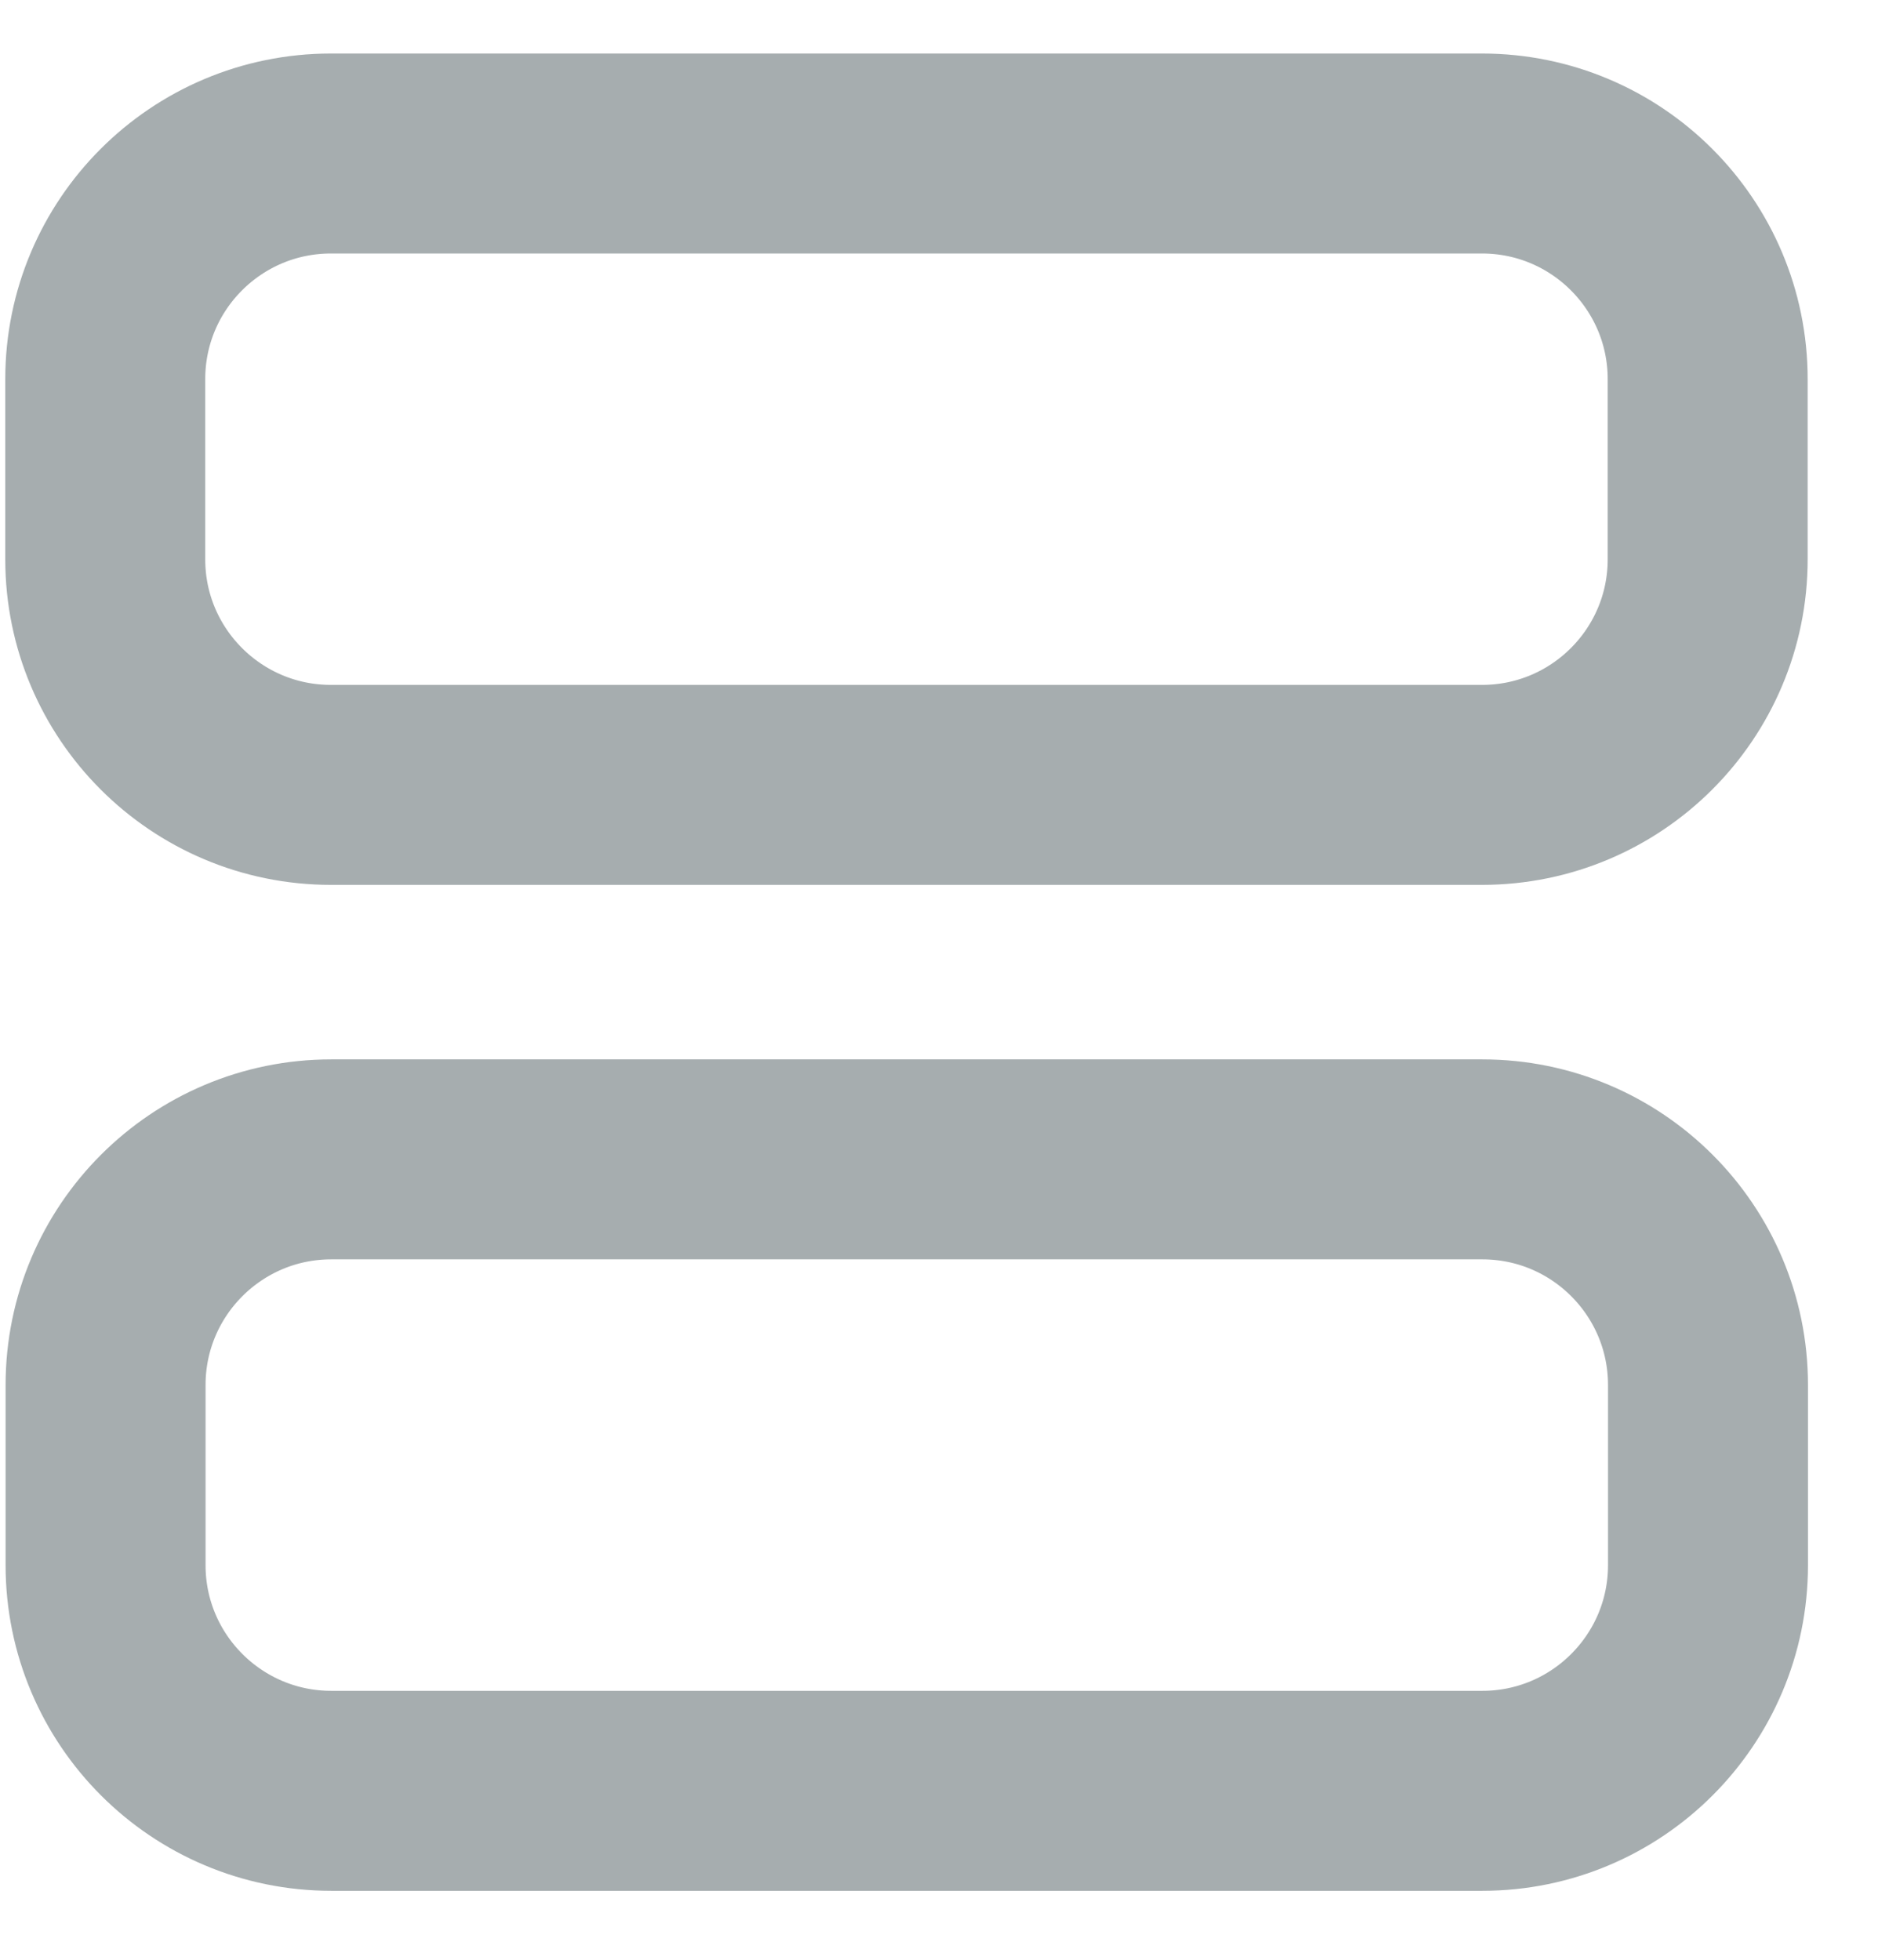
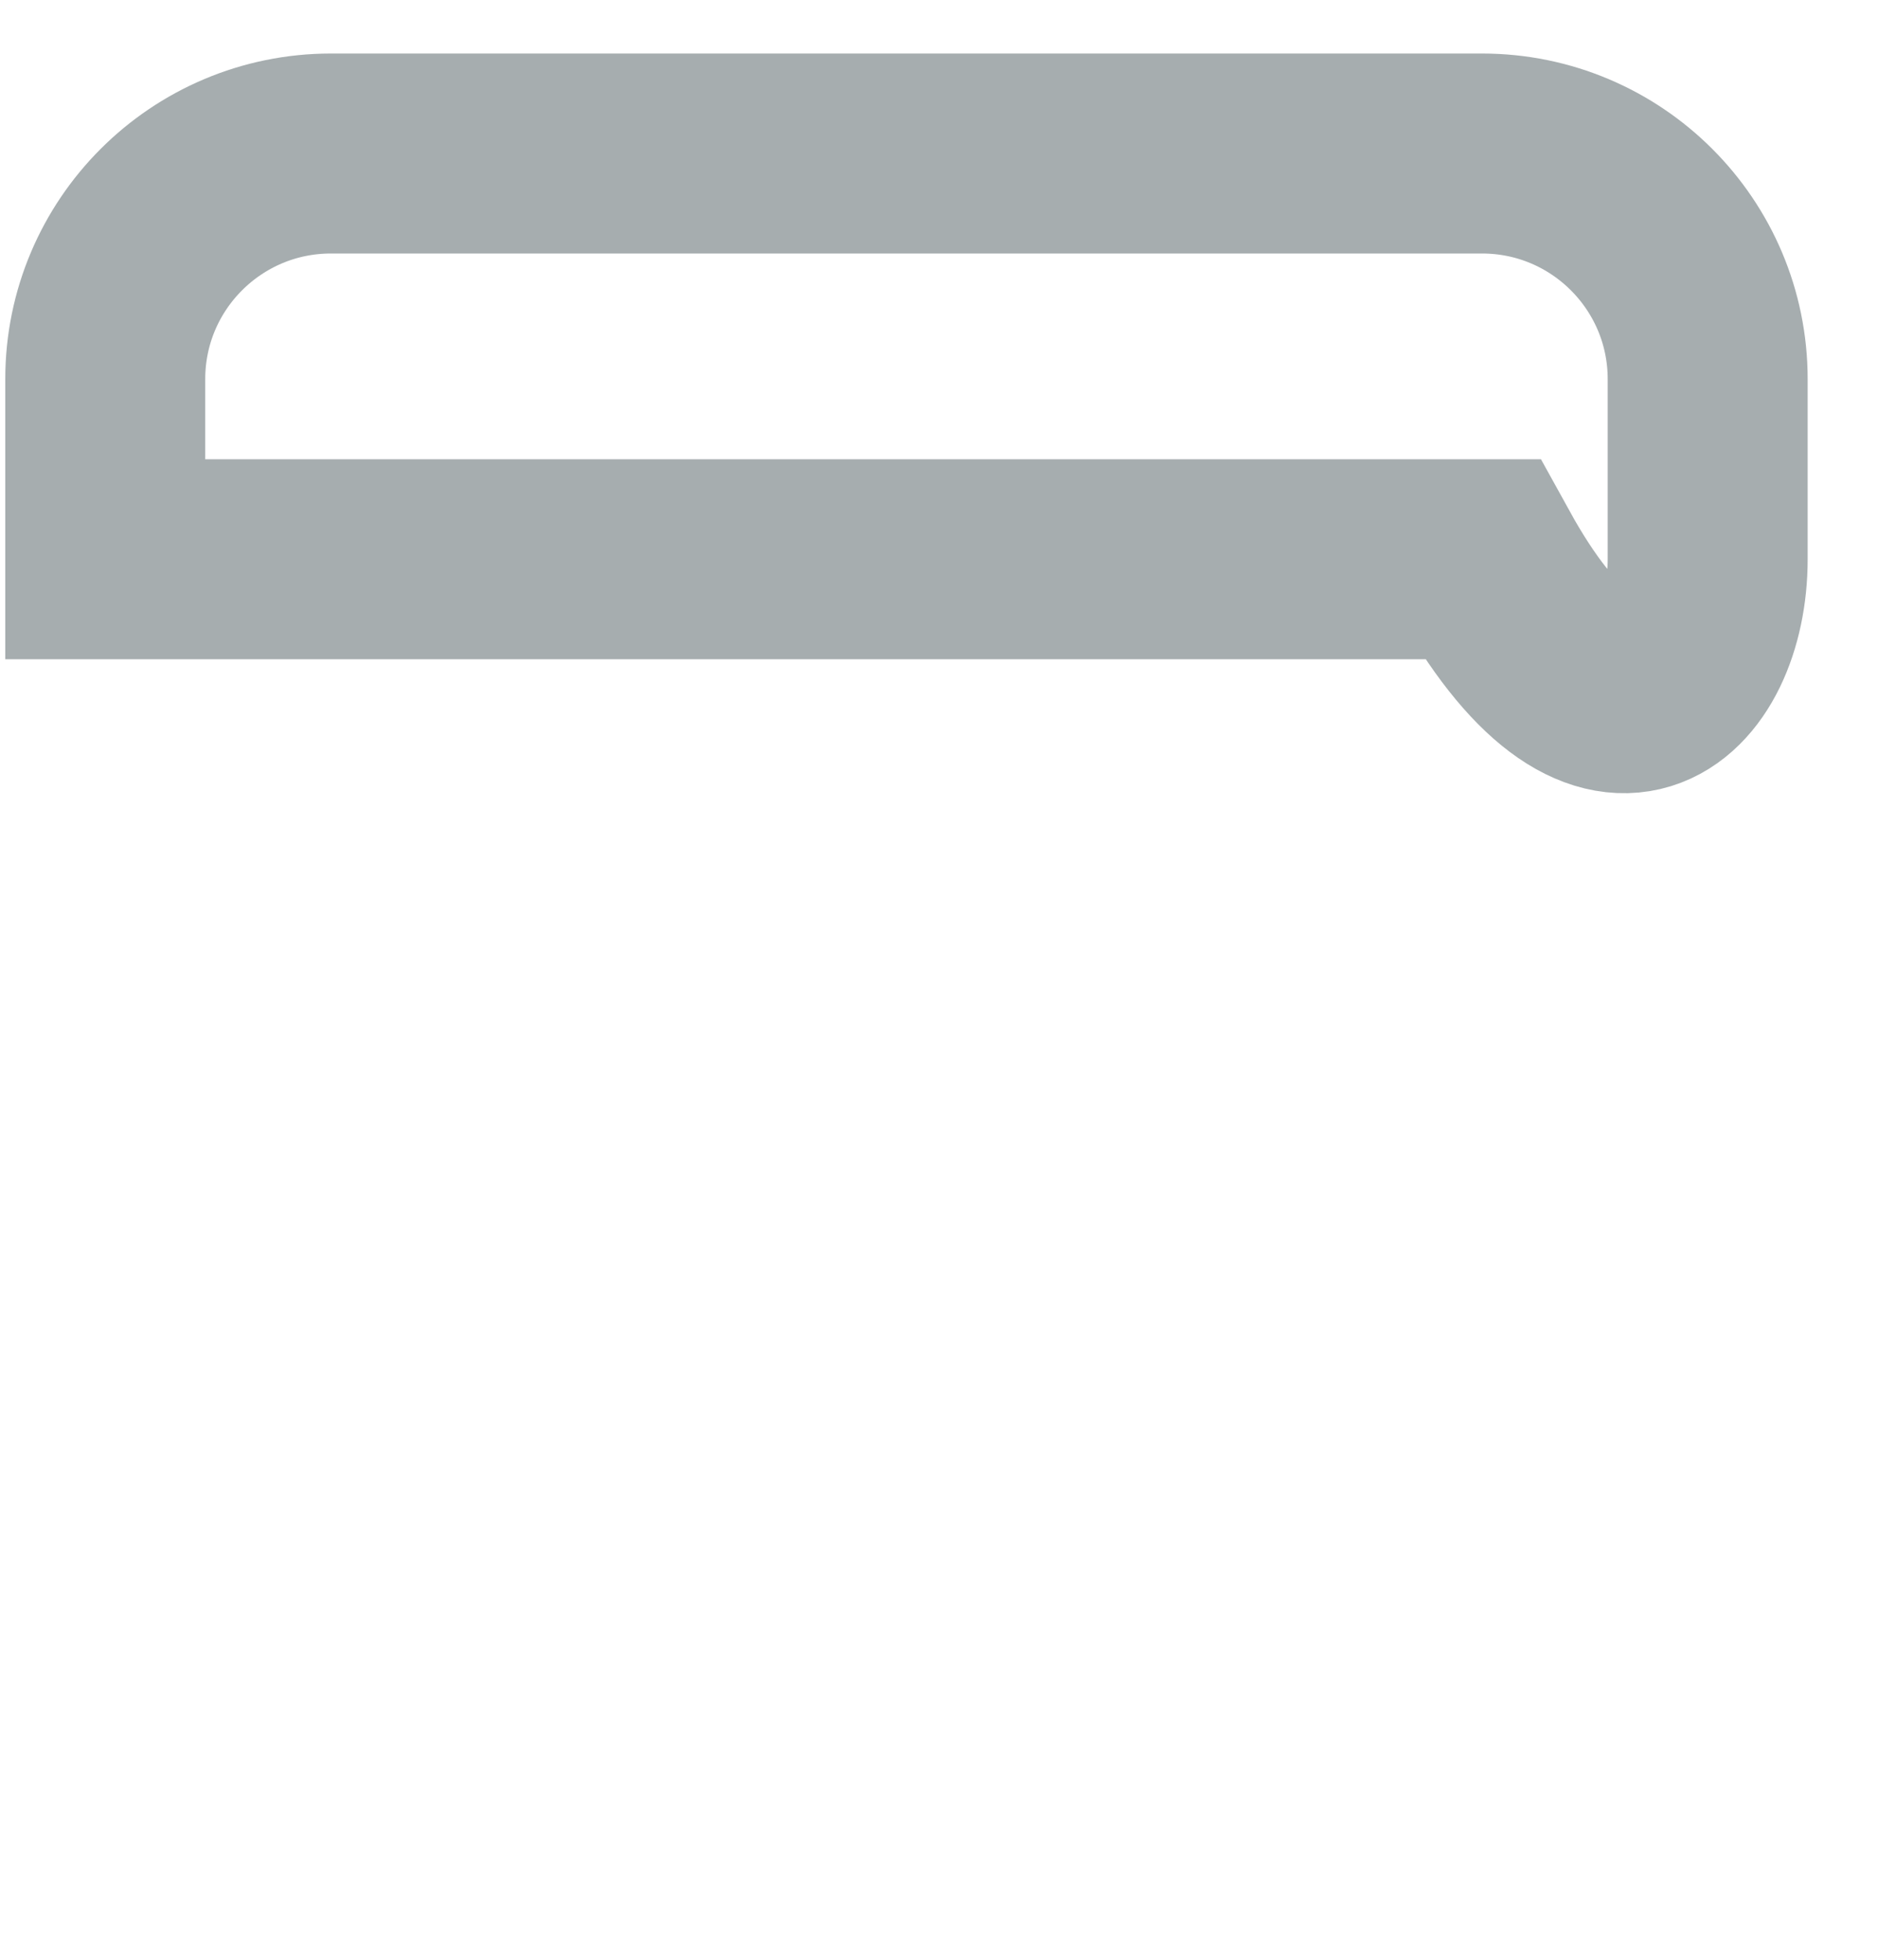
<svg xmlns="http://www.w3.org/2000/svg" width="23" height="24" viewBox="0 0 23 24" fill="none">
-   <path d="M20.914 6.849V4.643C20.914 3.117 19.676 1.88 18.15 1.88L4.053 1.88C2.527 1.88 1.289 3.117 1.289 4.643V6.849C1.289 8.375 2.527 9.612 4.053 9.612H18.15C19.676 9.612 20.914 8.375 20.914 6.849Z" stroke="#A6ADAF" stroke-width="2.449" stroke-miterlimit="10" stroke-linecap="round" />
-   <path d="M20.918 19.167V16.962C20.918 15.435 19.68 14.198 18.154 14.198L4.057 14.198C2.531 14.198 1.293 15.435 1.293 16.962V19.167C1.293 20.693 2.531 21.931 4.057 21.931H18.154C19.68 21.931 20.918 20.693 20.918 19.167Z" stroke="#A6ADAF" stroke-width="2.449" stroke-miterlimit="10" stroke-linecap="round" />
+   <path d="M20.914 6.849V4.643C20.914 3.117 19.676 1.88 18.15 1.88L4.053 1.88C2.527 1.88 1.289 3.117 1.289 4.643V6.849H18.15C19.676 9.612 20.914 8.375 20.914 6.849Z" stroke="#A6ADAF" stroke-width="2.449" stroke-miterlimit="10" stroke-linecap="round" />
</svg>